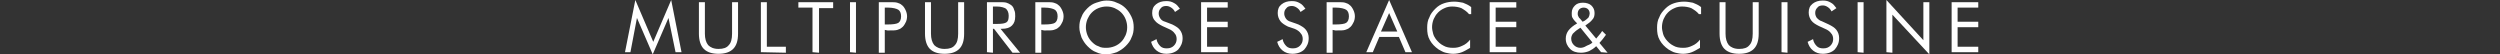
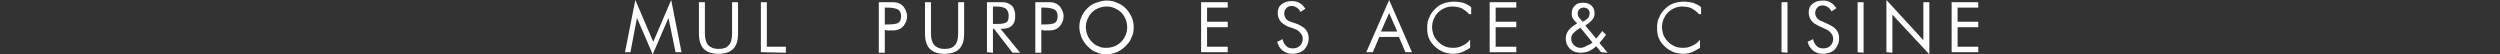
<svg xmlns="http://www.w3.org/2000/svg" version="1.1" id="tagline" x="0px" y="0px" viewBox="0 0 460 10" style="enable-background:new 0 0 460 10;" xml:space="preserve">
  <rect x="0" y="0" width="460" height="10" fill="#333333" stroke="none" />
  <style type="text/css">
	.st0{fill:#FFFFFF;}
</style>
  <path class="st0" d="M120.1,10l-2.9-6.7L116,9.6h-1l1.9-9.6l3.3,7.7l3.3-7.7l1.9,9.6h-1.1L123,3.3L120.1,10z" />
  <path class="st0" d="M128.6,0.4h1.1v5.8c0,0.9,0.2,1.6,0.6,2.1c0.4,0.4,1,0.7,1.9,0.7s1.5-0.2,1.9-0.7c0.4-0.4,0.6-1.1,0.6-2.1V0.4  h1.1v5.8c0,1.3-0.3,2.2-0.9,2.8c-0.6,0.6-1.5,0.9-2.7,0.9s-2.1-0.3-2.7-0.9c-0.6-0.6-0.9-1.6-0.9-2.8L128.6,0.4L128.6,0.4z" />
  <path class="st0" d="M140,9.6V0.4h1.1v8.2h3.5v1.1L140,9.6L140,9.6z" />
-   <path class="st0" d="M149.5,9.6V1.4h-2.6v-1h6.4v1.1h-2.6v8.2L149.5,9.6L149.5,9.6z" />
-   <path class="st0" d="M156.4,9.6V0.4h1.1v9.3L156.4,9.6L156.4,9.6z" />
  <path class="st0" d="M162.8,5.5v4.2h-1.1V0.4h1.9c0.7,0,1.2,0,1.5,0.1s0.6,0.2,0.8,0.4c0.3,0.2,0.5,0.5,0.7,0.9s0.3,0.8,0.3,1.2  s-0.1,0.9-0.3,1.2c-0.2,0.4-0.4,0.7-0.7,0.9c-0.2,0.2-0.5,0.3-0.8,0.4s-0.8,0.1-1.5,0.1h-0.3L162.8,5.5L162.8,5.5z M162.8,4.5h0.6  c0.9,0,1.6-0.1,1.9-0.3c0.3-0.2,0.5-0.6,0.5-1.2s-0.2-1-0.5-1.2s-1-0.4-1.9-0.4h-0.6V4.5z" />
  <path class="st0" d="M170.2,0.4h1.1v5.8c0,0.9,0.2,1.6,0.6,2.1c0.4,0.4,1,0.7,1.9,0.7s1.5-0.2,1.9-0.7c0.4-0.4,0.6-1.1,0.6-2.1V0.4  h1.1v5.8c0,1.3-0.3,2.2-0.9,2.8c-0.6,0.6-1.5,0.9-2.7,0.9s-2.1-0.3-2.7-0.9c-0.6-0.6-0.9-1.6-0.9-2.8L170.2,0.4L170.2,0.4z" />
  <path class="st0" d="M181.6,9.6V0.4h2.2c0.6,0,1.1,0,1.4,0.1c0.3,0.1,0.5,0.2,0.8,0.4s0.5,0.5,0.6,0.9c0.2,0.4,0.2,0.8,0.2,1.2  c0,0.8-0.2,1.3-0.6,1.7c-0.4,0.4-1,0.6-1.9,0.6h-0.2l3.6,4.4h-1.4l-3.4-4.4h-0.2v4.4L181.6,9.6L181.6,9.6z M182.7,1.3v3.1h0.8  c0.9,0,1.4-0.1,1.7-0.3c0.3-0.2,0.4-0.6,0.4-1.2s-0.2-1-0.5-1.3c-0.3-0.2-0.9-0.4-1.7-0.4h-0.7V1.3z" />
  <path class="st0" d="M191.6,5.5v4.2h-1.1V0.4h1.9c0.7,0,1.2,0,1.5,0.1s0.6,0.2,0.8,0.4c0.3,0.2,0.5,0.5,0.7,0.9s0.3,0.8,0.3,1.2  s-0.1,0.9-0.3,1.2c-0.2,0.4-0.4,0.7-0.7,0.9c-0.2,0.2-0.5,0.3-0.8,0.4s-0.8,0.1-1.5,0.1h-0.3L191.6,5.5L191.6,5.5z M191.6,4.5h0.6  c0.9,0,1.6-0.1,1.9-0.3c0.3-0.2,0.5-0.6,0.5-1.2s-0.2-1-0.5-1.2s-1-0.4-1.9-0.4h-0.6V4.5z" />
  <path class="st0" d="M208.6,5c0,0.7-0.1,1.3-0.4,1.9c-0.2,0.6-0.6,1.1-1.1,1.6s-1,0.8-1.6,1.1c-0.6,0.2-1.2,0.4-1.9,0.4  s-1.3-0.1-1.9-0.4c-0.6-0.2-1.1-0.6-1.6-1.1s-0.8-1-1.1-1.6c-0.2-0.6-0.4-1.2-0.4-1.9s0.1-1.3,0.4-1.9c0.2-0.6,0.6-1.1,1.1-1.6  s1-0.8,1.6-1s1.2-0.4,1.9-0.4s1.3,0.1,1.9,0.4c0.6,0.2,1.2,0.6,1.6,1c0.5,0.5,0.8,1,1.1,1.6C208.5,3.7,208.6,4.4,208.6,5z   M203.6,8.8c0.5,0,1-0.1,1.5-0.3s0.9-0.5,1.2-0.8c0.4-0.4,0.6-0.8,0.8-1.2c0.2-0.5,0.3-0.9,0.3-1.5c0-0.5-0.1-1-0.3-1.5  s-0.5-0.9-0.8-1.2c-0.4-0.4-0.8-0.6-1.2-0.8c-0.5-0.2-0.9-0.3-1.5-0.3c-0.5,0-1,0.1-1.5,0.3s-0.9,0.5-1.2,0.8  c-0.4,0.4-0.6,0.8-0.8,1.2c-0.2,0.5-0.3,1-0.3,1.5s0.1,1,0.3,1.5s0.5,0.9,0.8,1.2c0.4,0.4,0.8,0.7,1.2,0.8  C202.6,8.8,203.1,8.8,203.6,8.8z" />
-   <path class="st0" d="M215.7,4.5c0.6,0.3,1.1,0.6,1.4,1c0.3,0.4,0.5,0.9,0.5,1.5c0,0.9-0.3,1.5-0.8,2.1c-0.5,0.5-1.3,0.8-2.2,0.8  c-0.7,0-1.3-0.2-1.8-0.6c-0.5-0.4-0.8-0.9-1-1.6l1-0.5c0.1,0.6,0.4,1,0.7,1.3c0.3,0.3,0.7,0.4,1.2,0.4c0.6,0,1-0.2,1.3-0.5  s0.5-0.7,0.5-1.2c0-0.4-0.1-0.8-0.4-1.1c-0.2-0.3-0.6-0.6-1.1-0.8l-1.1-0.5c-0.6-0.3-1.1-0.6-1.4-1C212.2,3.5,212,3,212,2.4  c0-0.7,0.2-1.2,0.7-1.6s1.1-0.6,1.9-0.6c0.6,0,1,0.1,1.5,0.4c0.4,0.2,0.7,0.6,1,1l-0.9,0.6c-0.2-0.4-0.4-0.6-0.7-0.8  s-0.6-0.3-0.9-0.3c-0.4,0-0.8,0.1-1,0.4c-0.3,0.3-0.4,0.6-0.4,1c0,0.3,0.1,0.6,0.3,0.9s0.5,0.5,0.9,0.6L215.7,4.5z" />
  <path class="st0" d="M221,9.6V0.4h4.9v1h-3.8V4h3.8v1h-3.8v3.6h3.8v1H221z" />
  <path class="st0" d="M238.9,4.5c0.6,0.3,1.1,0.6,1.4,1c0.3,0.4,0.5,0.9,0.5,1.5c0,0.9-0.3,1.5-0.8,2.1c-0.5,0.5-1.3,0.8-2.2,0.8  c-0.7,0-1.3-0.2-1.8-0.6c-0.5-0.4-0.8-0.9-1-1.6l1-0.5c0.1,0.6,0.4,1,0.7,1.3c0.3,0.3,0.7,0.4,1.2,0.4c0.6,0,1-0.2,1.3-0.5  s0.5-0.7,0.5-1.2c0-0.4-0.1-0.8-0.4-1.1c-0.2-0.3-0.6-0.6-1.1-0.8L237,4.9c-0.6-0.3-1.1-0.6-1.4-1c-0.3-0.4-0.5-0.9-0.5-1.5  c0-0.7,0.2-1.2,0.7-1.6s1.1-0.6,1.9-0.6c0.6,0,1,0.1,1.5,0.4c0.4,0.2,0.7,0.6,1,1l-0.9,0.6c-0.2-0.4-0.4-0.6-0.7-0.8  s-0.6-0.3-0.9-0.3c-0.4,0-0.8,0.1-1,0.4c-0.3,0.3-0.4,0.6-0.4,1c0,0.3,0.1,0.6,0.3,0.9s0.5,0.5,0.9,0.6L238.9,4.5z" />
-   <path class="st0" d="M245.2,5.5v4.2h-1.1V0.4h1.9c0.7,0,1.2,0,1.5,0.1s0.6,0.2,0.8,0.4c0.3,0.2,0.5,0.5,0.7,0.9s0.3,0.8,0.3,1.2  s-0.1,0.9-0.3,1.2c-0.2,0.4-0.4,0.7-0.7,0.9c-0.2,0.2-0.5,0.3-0.8,0.4s-0.8,0.1-1.5,0.1h-0.3L245.2,5.5L245.2,5.5z M245.2,4.5h0.6  c0.9,0,1.6-0.1,1.9-0.3c0.3-0.2,0.5-0.6,0.5-1.2s-0.2-1-0.5-1.2s-1-0.4-1.9-0.4h-0.6V4.5z" />
  <path class="st0" d="M255.6,0l4.2,9.6h-1.2l-1.2-2.8h-3.6l-1.2,2.8h-1.2L255.6,0z M255.6,2.4l-1.5,3.4h3L255.6,2.4z" />
  <path class="st0" d="M270.3,2.6c-0.4-0.5-0.9-0.8-1.4-1.1c-0.5-0.2-1.1-0.3-1.7-0.3c-0.5,0-1,0.1-1.4,0.3c-0.5,0.2-0.9,0.5-1.2,0.8  c-0.4,0.4-0.6,0.8-0.8,1.2c-0.2,0.5-0.3,1-0.3,1.5c0,0.4,0.1,0.8,0.2,1.2c0.1,0.4,0.3,0.7,0.5,1c0.4,0.5,0.8,0.9,1.4,1.2  c0.5,0.3,1.1,0.4,1.8,0.4c0.6,0,1.1-0.1,1.7-0.4c0.5-0.2,1-0.6,1.4-1.1v1.5c-0.5,0.3-1,0.6-1.5,0.8s-1.1,0.3-1.6,0.3s-1-0.1-1.4-0.2  c-0.5-0.1-0.9-0.4-1.3-0.6c-0.7-0.5-1.2-1-1.6-1.7s-0.5-1.4-0.5-2.3c0-0.7,0.1-1.4,0.4-1.9c0.2-0.6,0.6-1.1,1.1-1.6s1-0.8,1.6-1  s1.2-0.3,1.9-0.3c0.5,0,1.1,0.1,1.6,0.2c0.5,0.2,1,0.4,1.5,0.8v1.3H270.3z" />
  <path class="st0" d="M274.1,9.6V0.4h4.9v1h-3.8V4h3.8v1h-3.8v3.6h3.8v1H274.1z" />
  <path class="st0" d="M294.6,9.6l-0.9-1.1c-0.4,0.4-0.9,0.7-1.3,0.9c-0.5,0.2-1,0.3-1.5,0.3c-0.8,0-1.5-0.2-2-0.7s-0.8-1.1-0.8-1.9  c0-0.6,0.2-1.1,0.5-1.5c0.4-0.5,0.9-0.9,1.6-1.3l-0.4-0.4c-0.2-0.2-0.4-0.5-0.5-0.7s-0.1-0.5-0.1-0.8c0-0.6,0.2-1,0.6-1.4  s0.9-0.5,1.5-0.5s1.2,0.2,1.5,0.5c0.4,0.4,0.6,0.8,0.6,1.4c0,0.5-0.1,0.9-0.4,1.2c-0.3,0.4-0.7,0.7-1.3,1.1l2,2.4  c0.2-0.2,0.3-0.4,0.5-0.6s0.4-0.5,0.6-0.8l0.7,0.7c-0.2,0.3-0.4,0.5-0.6,0.8c-0.2,0.2-0.4,0.5-0.6,0.7l1.5,1.8L294.6,9.6L294.6,9.6z   M293,7.8l-2.2-2.7l-0.3,0.2c-0.5,0.3-0.9,0.7-1.1,0.9c-0.2,0.3-0.3,0.6-0.3,0.9c0,0.5,0.2,0.9,0.5,1.2s0.7,0.5,1.2,0.5  c0.3,0,0.7-0.1,1-0.3S292.7,8.2,293,7.8z M291.2,4l0.4-0.2c0.3-0.2,0.5-0.4,0.7-0.6c0.1-0.2,0.2-0.5,0.2-0.7c0-0.3-0.1-0.6-0.3-0.8  c-0.2-0.2-0.5-0.3-0.8-0.3s-0.6,0.1-0.8,0.3s-0.3,0.5-0.3,0.8c0,0.2,0,0.3,0.1,0.5c0.1,0.1,0.1,0.3,0.3,0.4L291.2,4z" />
  <path class="st0" d="M312.6,2.6c-0.4-0.5-0.9-0.8-1.4-1.1c-0.5-0.2-1.1-0.3-1.7-0.3c-0.5,0-1,0.1-1.4,0.3c-0.5,0.2-0.9,0.5-1.2,0.8  c-0.4,0.4-0.6,0.8-0.8,1.2c-0.2,0.5-0.3,1-0.3,1.5c0,0.4,0.1,0.8,0.2,1.2s0.3,0.7,0.5,1c0.4,0.5,0.8,0.9,1.4,1.2  c0.5,0.3,1.1,0.4,1.8,0.4c0.6,0,1.1-0.1,1.7-0.4c0.5-0.2,1-0.6,1.4-1.1v1.5c-0.5,0.3-1,0.6-1.5,0.8s-1.1,0.3-1.6,0.3s-1-0.1-1.4-0.2  c-0.5-0.1-0.9-0.4-1.3-0.6c-0.7-0.5-1.2-1-1.6-1.7s-0.5-1.4-0.5-2.3c0-0.7,0.1-1.4,0.4-1.9c0.2-0.6,0.6-1.1,1.1-1.6s1-0.8,1.6-1  s1.2-0.3,1.9-0.3c0.5,0,1.1,0.1,1.6,0.2c0.5,0.2,1,0.4,1.5,0.8v1.3H312.6z" />
-   <path class="st0" d="M316.4,0.4h1.1v5.8c0,0.9,0.2,1.6,0.6,2.1c0.4,0.4,1,0.7,1.9,0.7s1.5-0.2,1.9-0.7c0.4-0.4,0.6-1.1,0.6-2.1V0.4  h1.1v5.8c0,1.3-0.3,2.2-0.9,2.8c-0.6,0.6-1.5,0.9-2.7,0.9s-2.1-0.3-2.7-0.9c-0.6-0.6-0.9-1.6-0.9-2.8V0.4z" />
  <path class="st0" d="M327.8,9.6V0.4h1.1v9.3L327.8,9.6L327.8,9.6z" />
  <path class="st0" d="M336.5,4.5c0.6,0.3,1.1,0.6,1.4,1s0.5,0.9,0.5,1.5c0,0.9-0.3,1.5-0.8,2.1c-0.5,0.5-1.3,0.8-2.2,0.8  c-0.7,0-1.3-0.2-1.8-0.6c-0.5-0.4-0.8-0.9-1-1.6l1-0.5c0.1,0.6,0.4,1,0.7,1.3c0.3,0.3,0.7,0.4,1.2,0.4c0.6,0,1-0.2,1.3-0.5  s0.5-0.7,0.5-1.2c0-0.4-0.1-0.8-0.4-1.1c-0.2-0.3-0.6-0.6-1.1-0.8l-1.1-0.5c-0.6-0.3-1.1-0.6-1.4-1s-0.5-0.9-0.5-1.5  c0-0.7,0.2-1.2,0.7-1.6s1.1-0.6,1.9-0.6c0.6,0,1,0.1,1.5,0.4c0.4,0.2,0.7,0.6,1,1L337,2.1c-0.2-0.4-0.4-0.6-0.7-0.8  C336,1.1,335.7,1,335.4,1c-0.4,0-0.8,0.1-1,0.4c-0.3,0.3-0.4,0.6-0.4,1c0,0.3,0.1,0.6,0.3,0.9c0.2,0.2,0.5,0.5,0.9,0.6L336.5,4.5z" />
-   <path class="st0" d="M341.8,9.6V0.4h1.1v9.3L341.8,9.6L341.8,9.6z" />
+   <path class="st0" d="M341.8,9.6V0.4h1.1v9.3L341.8,9.6z" />
  <path class="st0" d="M347.1,9.6V0l6.8,7.4v-7h1.1V10l-6.8-7.3v7L347.1,9.6L347.1,9.6z" />
  <path class="st0" d="M359.1,9.6V0.4h4.9v1h-3.8V4h3.8v1h-3.8v3.6h3.8v1H359.1z" />
</svg>